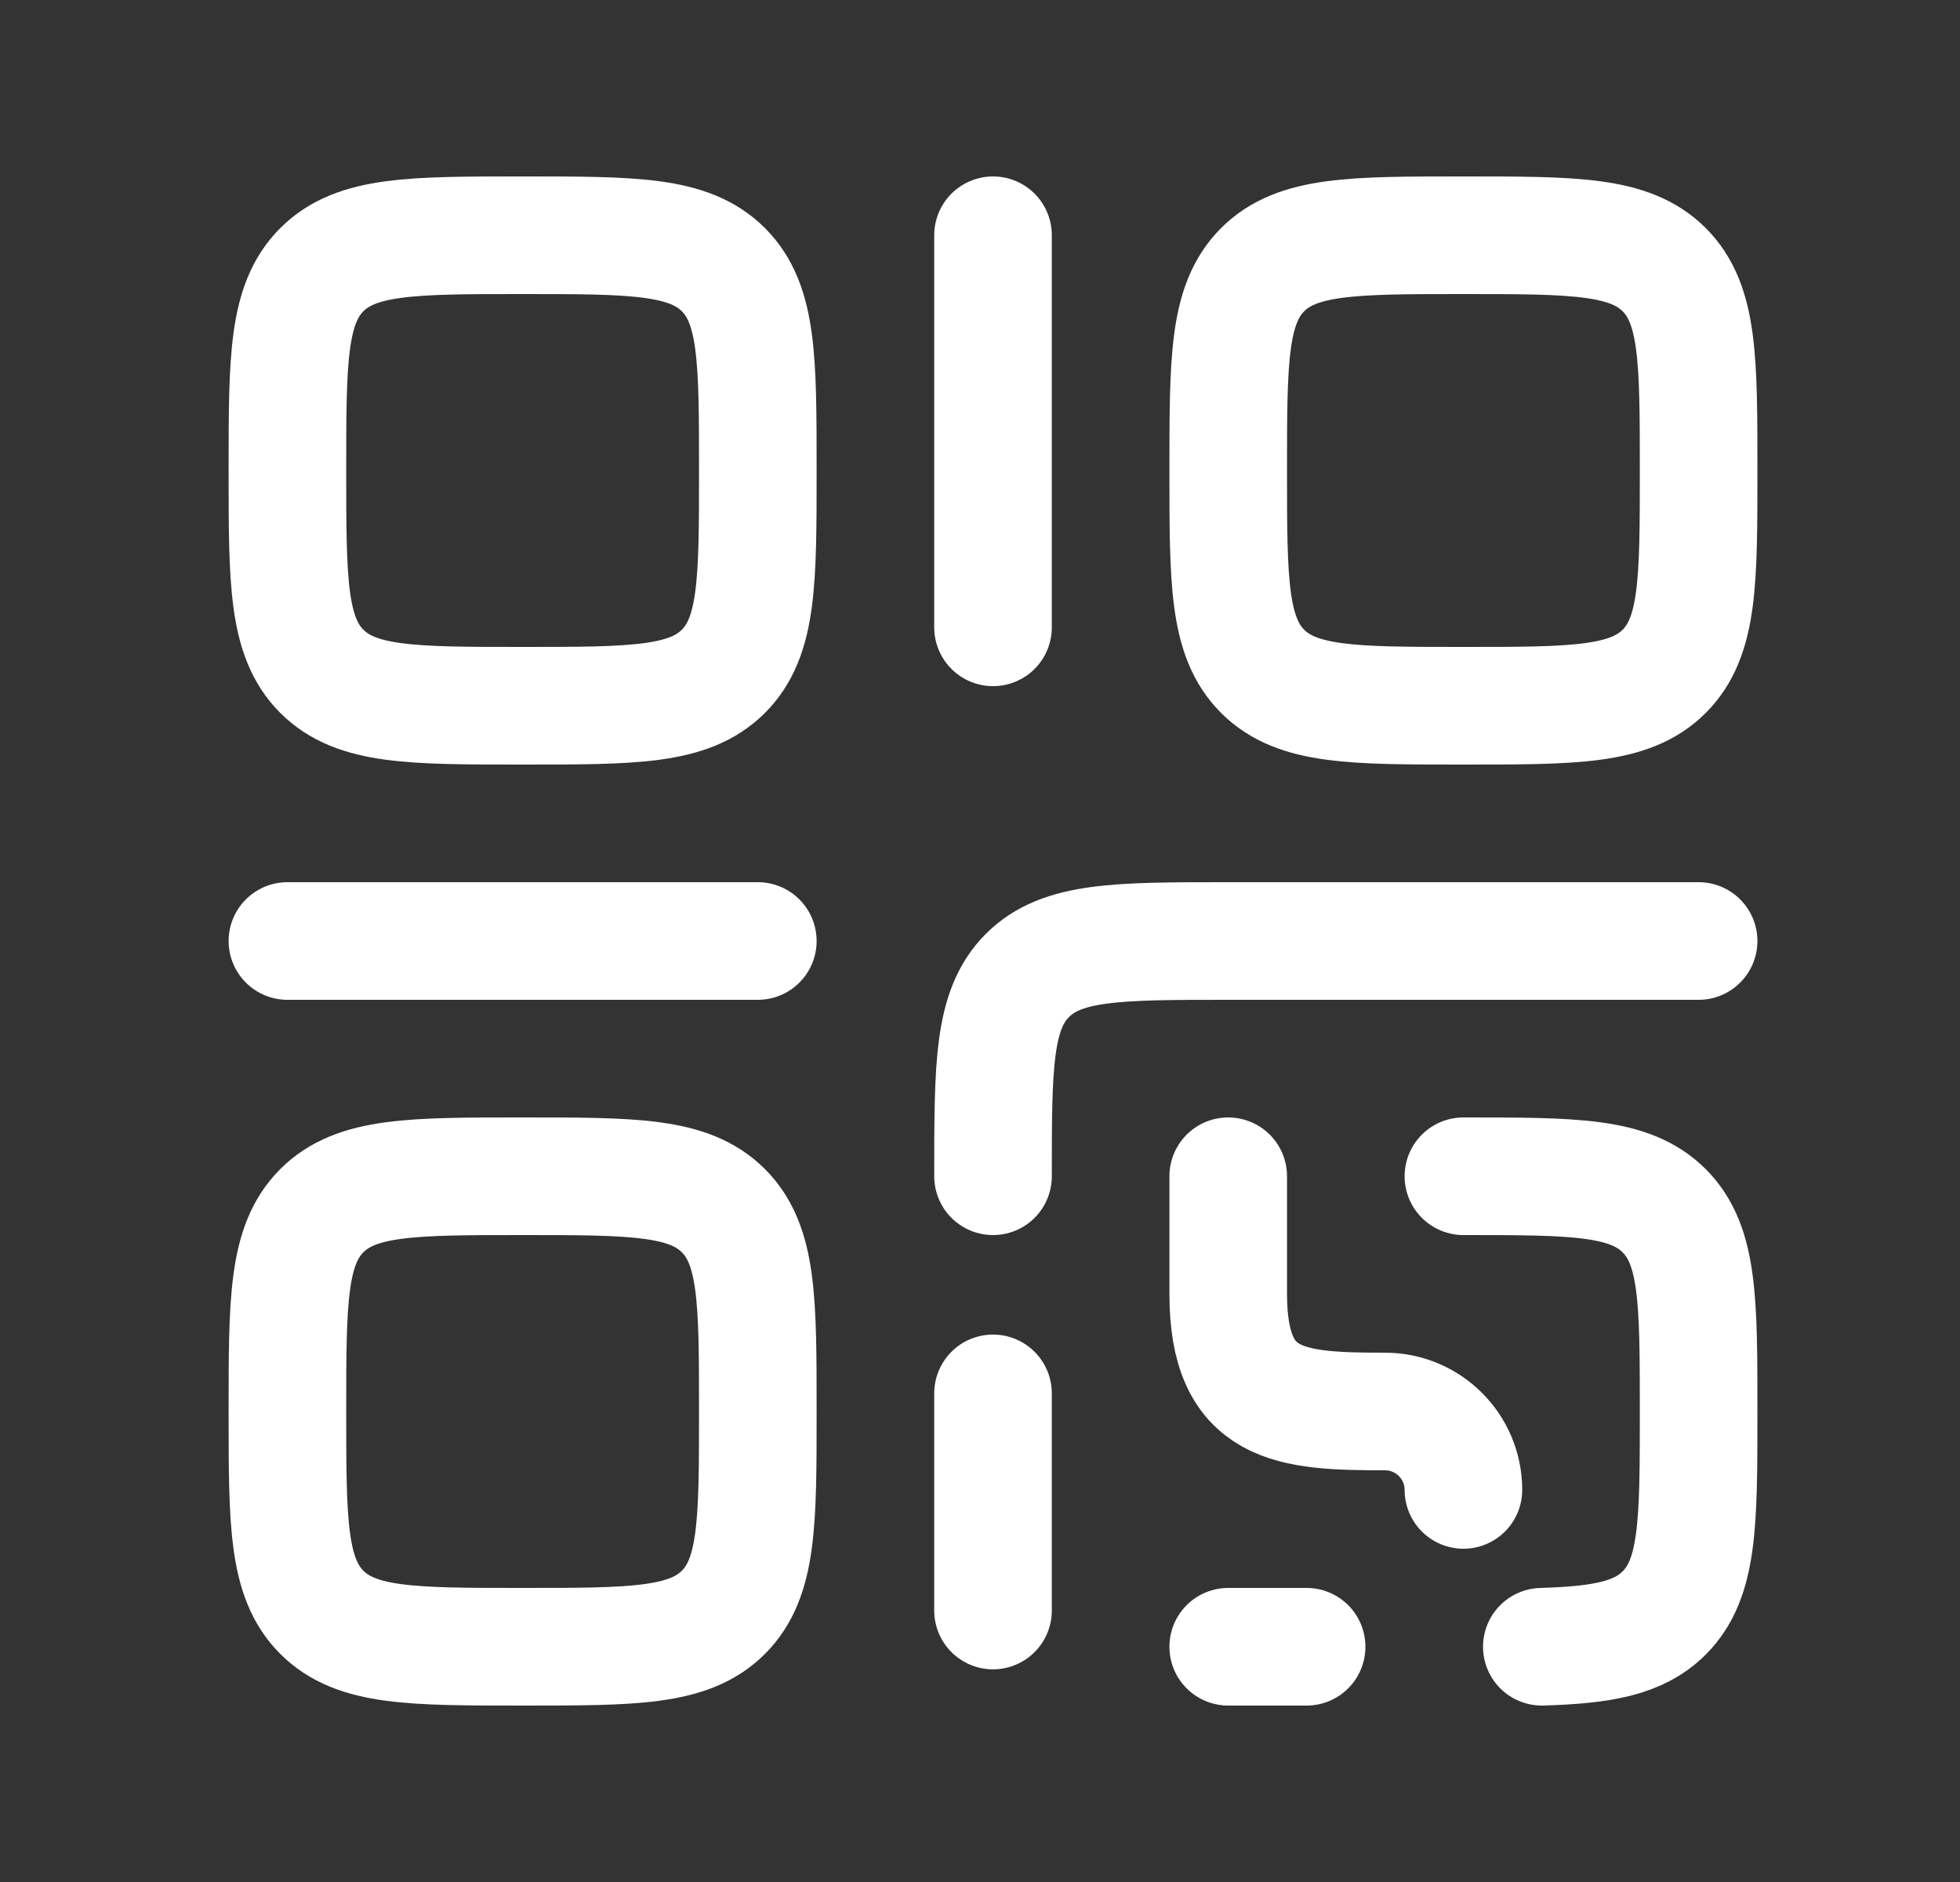
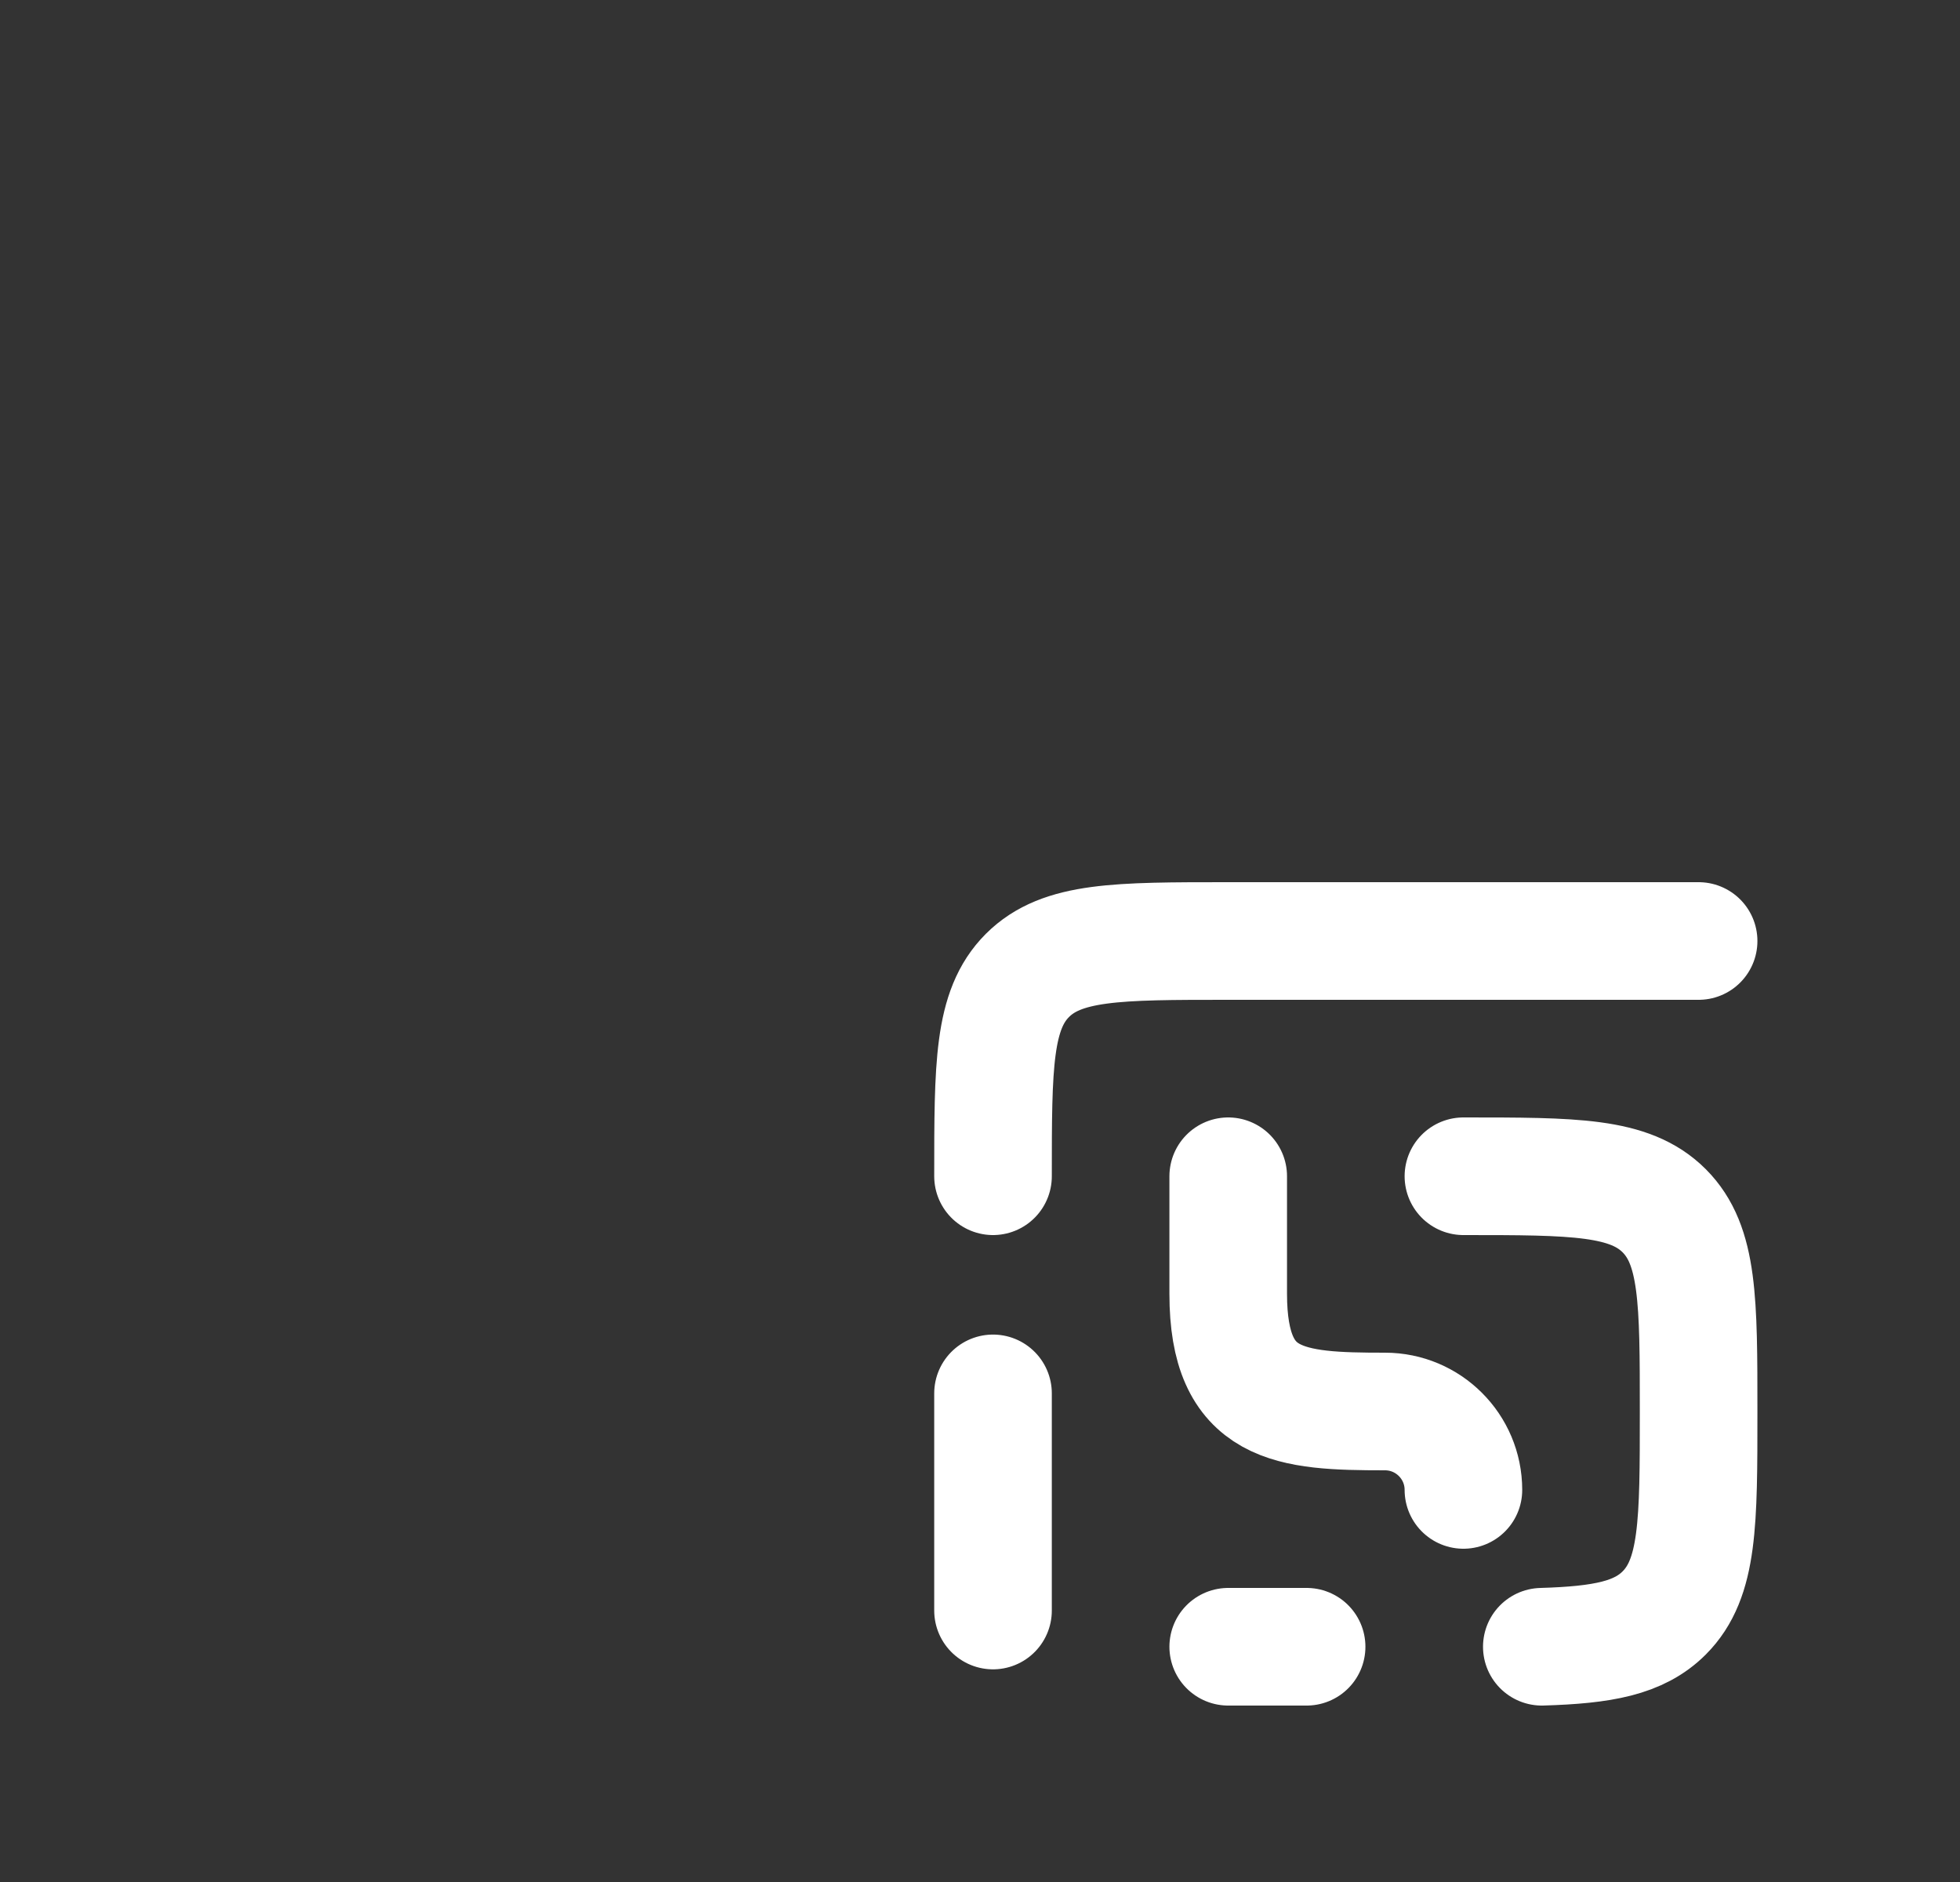
<svg xmlns="http://www.w3.org/2000/svg" width="25" height="24" viewBox="0 0 25 24" fill="none">
  <rect x="0" y="0" width="25" height="24" fill="#333333" stroke="none" />
-   <path d="M3.666 6C3.666 4.586 3.666 3.879 4.105 3.439C4.545 3 5.252 3 6.666 3C8.08 3 8.787 3 9.227 3.439C9.666 3.879 9.666 4.586 9.666 6C9.666 7.414 9.666 8.121 9.227 8.561C8.787 9 8.08 9 6.666 9C5.252 9 4.545 9 4.105 8.561C3.666 8.121 3.666 7.414 3.666 6Z" stroke="white" stroke-width="1.5" />
-   <path d="M3.666 18C3.666 16.586 3.666 15.879 4.105 15.439C4.545 15 5.252 15 6.666 15C8.08 15 8.787 15 9.227 15.439C9.666 15.879 9.666 16.586 9.666 18C9.666 19.414 9.666 20.121 9.227 20.561C8.787 21 8.08 21 6.666 21C5.252 21 4.545 21 4.105 20.561C3.666 20.121 3.666 19.414 3.666 18Z" stroke="white" stroke-width="1.5" />
-   <path d="M3.666 12L9.666 12" stroke="white" stroke-width="1.5" stroke-linecap="round" stroke-linejoin="round" />
-   <path d="M12.666 3V8" stroke="white" stroke-width="1.5" stroke-linecap="round" stroke-linejoin="round" />
-   <path d="M15.666 6C15.666 4.586 15.666 3.879 16.105 3.439C16.545 3 17.252 3 18.666 3C20.08 3 20.787 3 21.227 3.439C21.666 3.879 21.666 4.586 21.666 6C21.666 7.414 21.666 8.121 21.227 8.561C20.787 9 20.08 9 18.666 9C17.252 9 16.545 9 16.105 8.561C15.666 8.121 15.666 7.414 15.666 6Z" stroke="white" stroke-width="1.5" />
  <path d="M21.666 12H15.666C14.252 12 13.545 12 13.105 12.439C12.666 12.879 12.666 13.586 12.666 15M12.666 17.769V20.538M15.666 15V16.5C15.666 17.946 16.45 18 17.666 18C18.218 18 18.666 18.448 18.666 19M16.666 21H15.666M18.666 15C20.08 15 20.787 15 21.227 15.44C21.666 15.88 21.666 16.588 21.666 18.004C21.666 19.421 21.666 20.129 21.227 20.569C20.906 20.89 20.443 20.977 19.666 21" stroke="white" stroke-width="1.5" stroke-linecap="round" />
</svg>